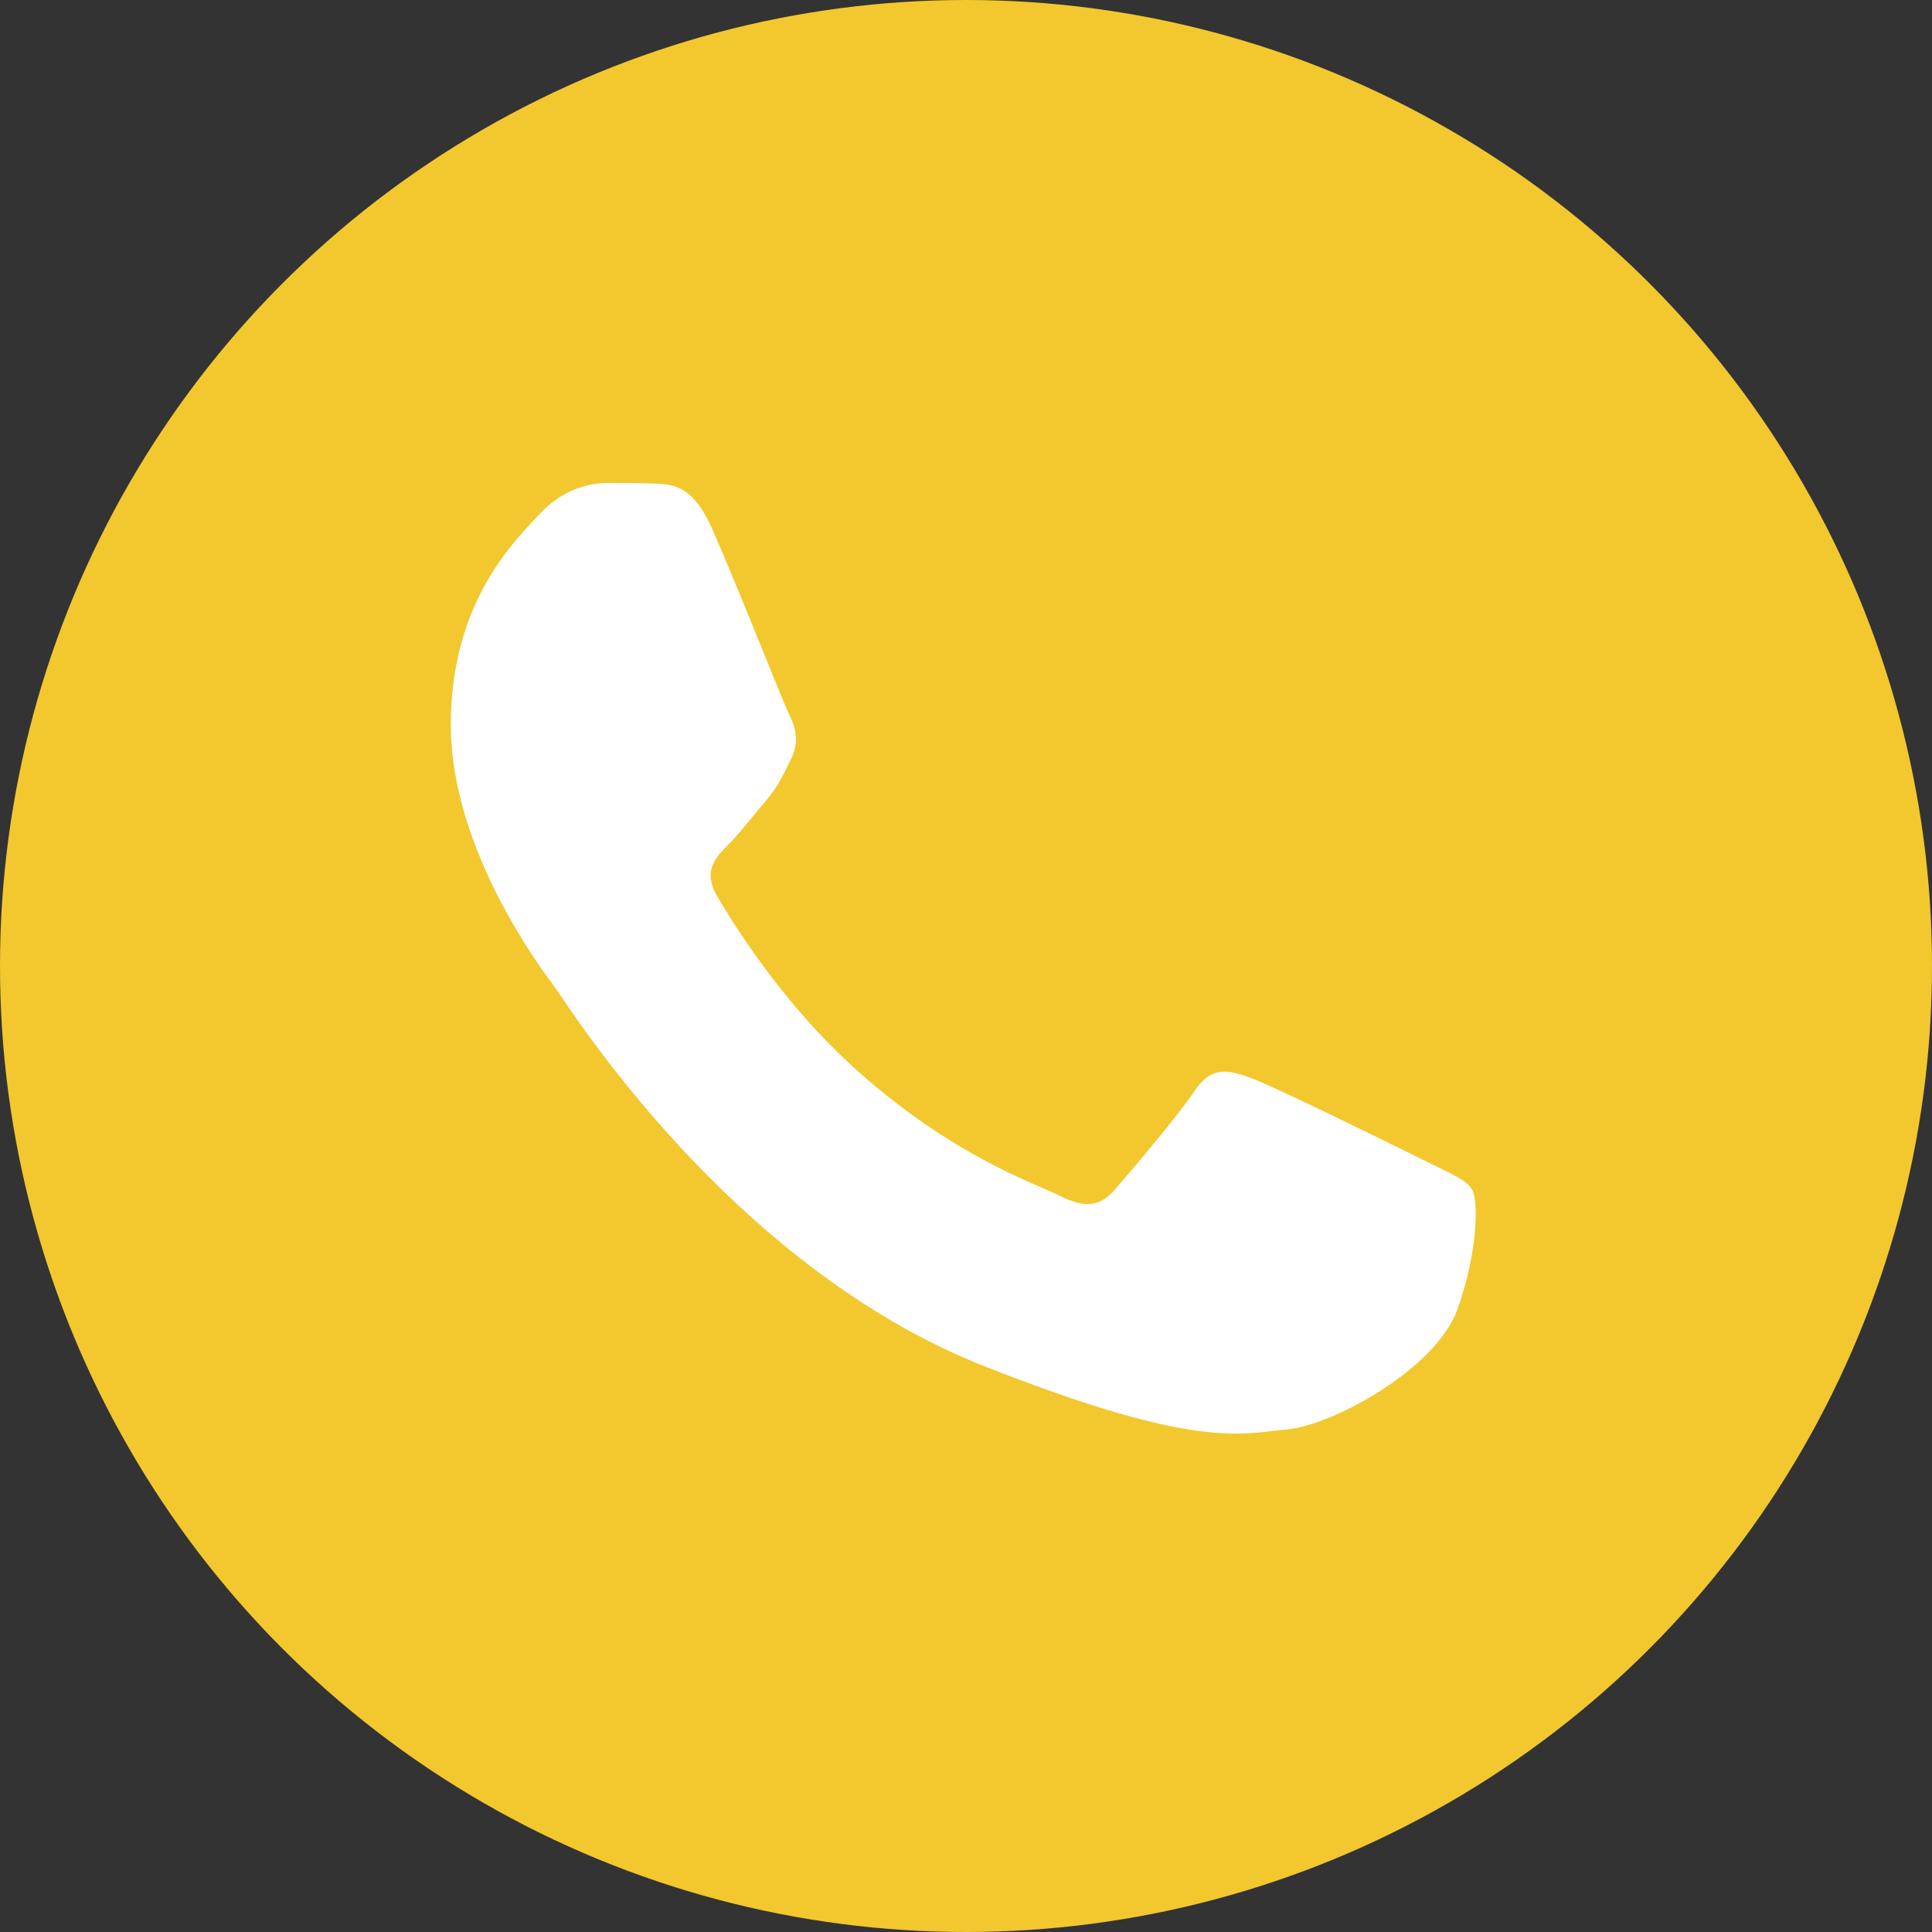
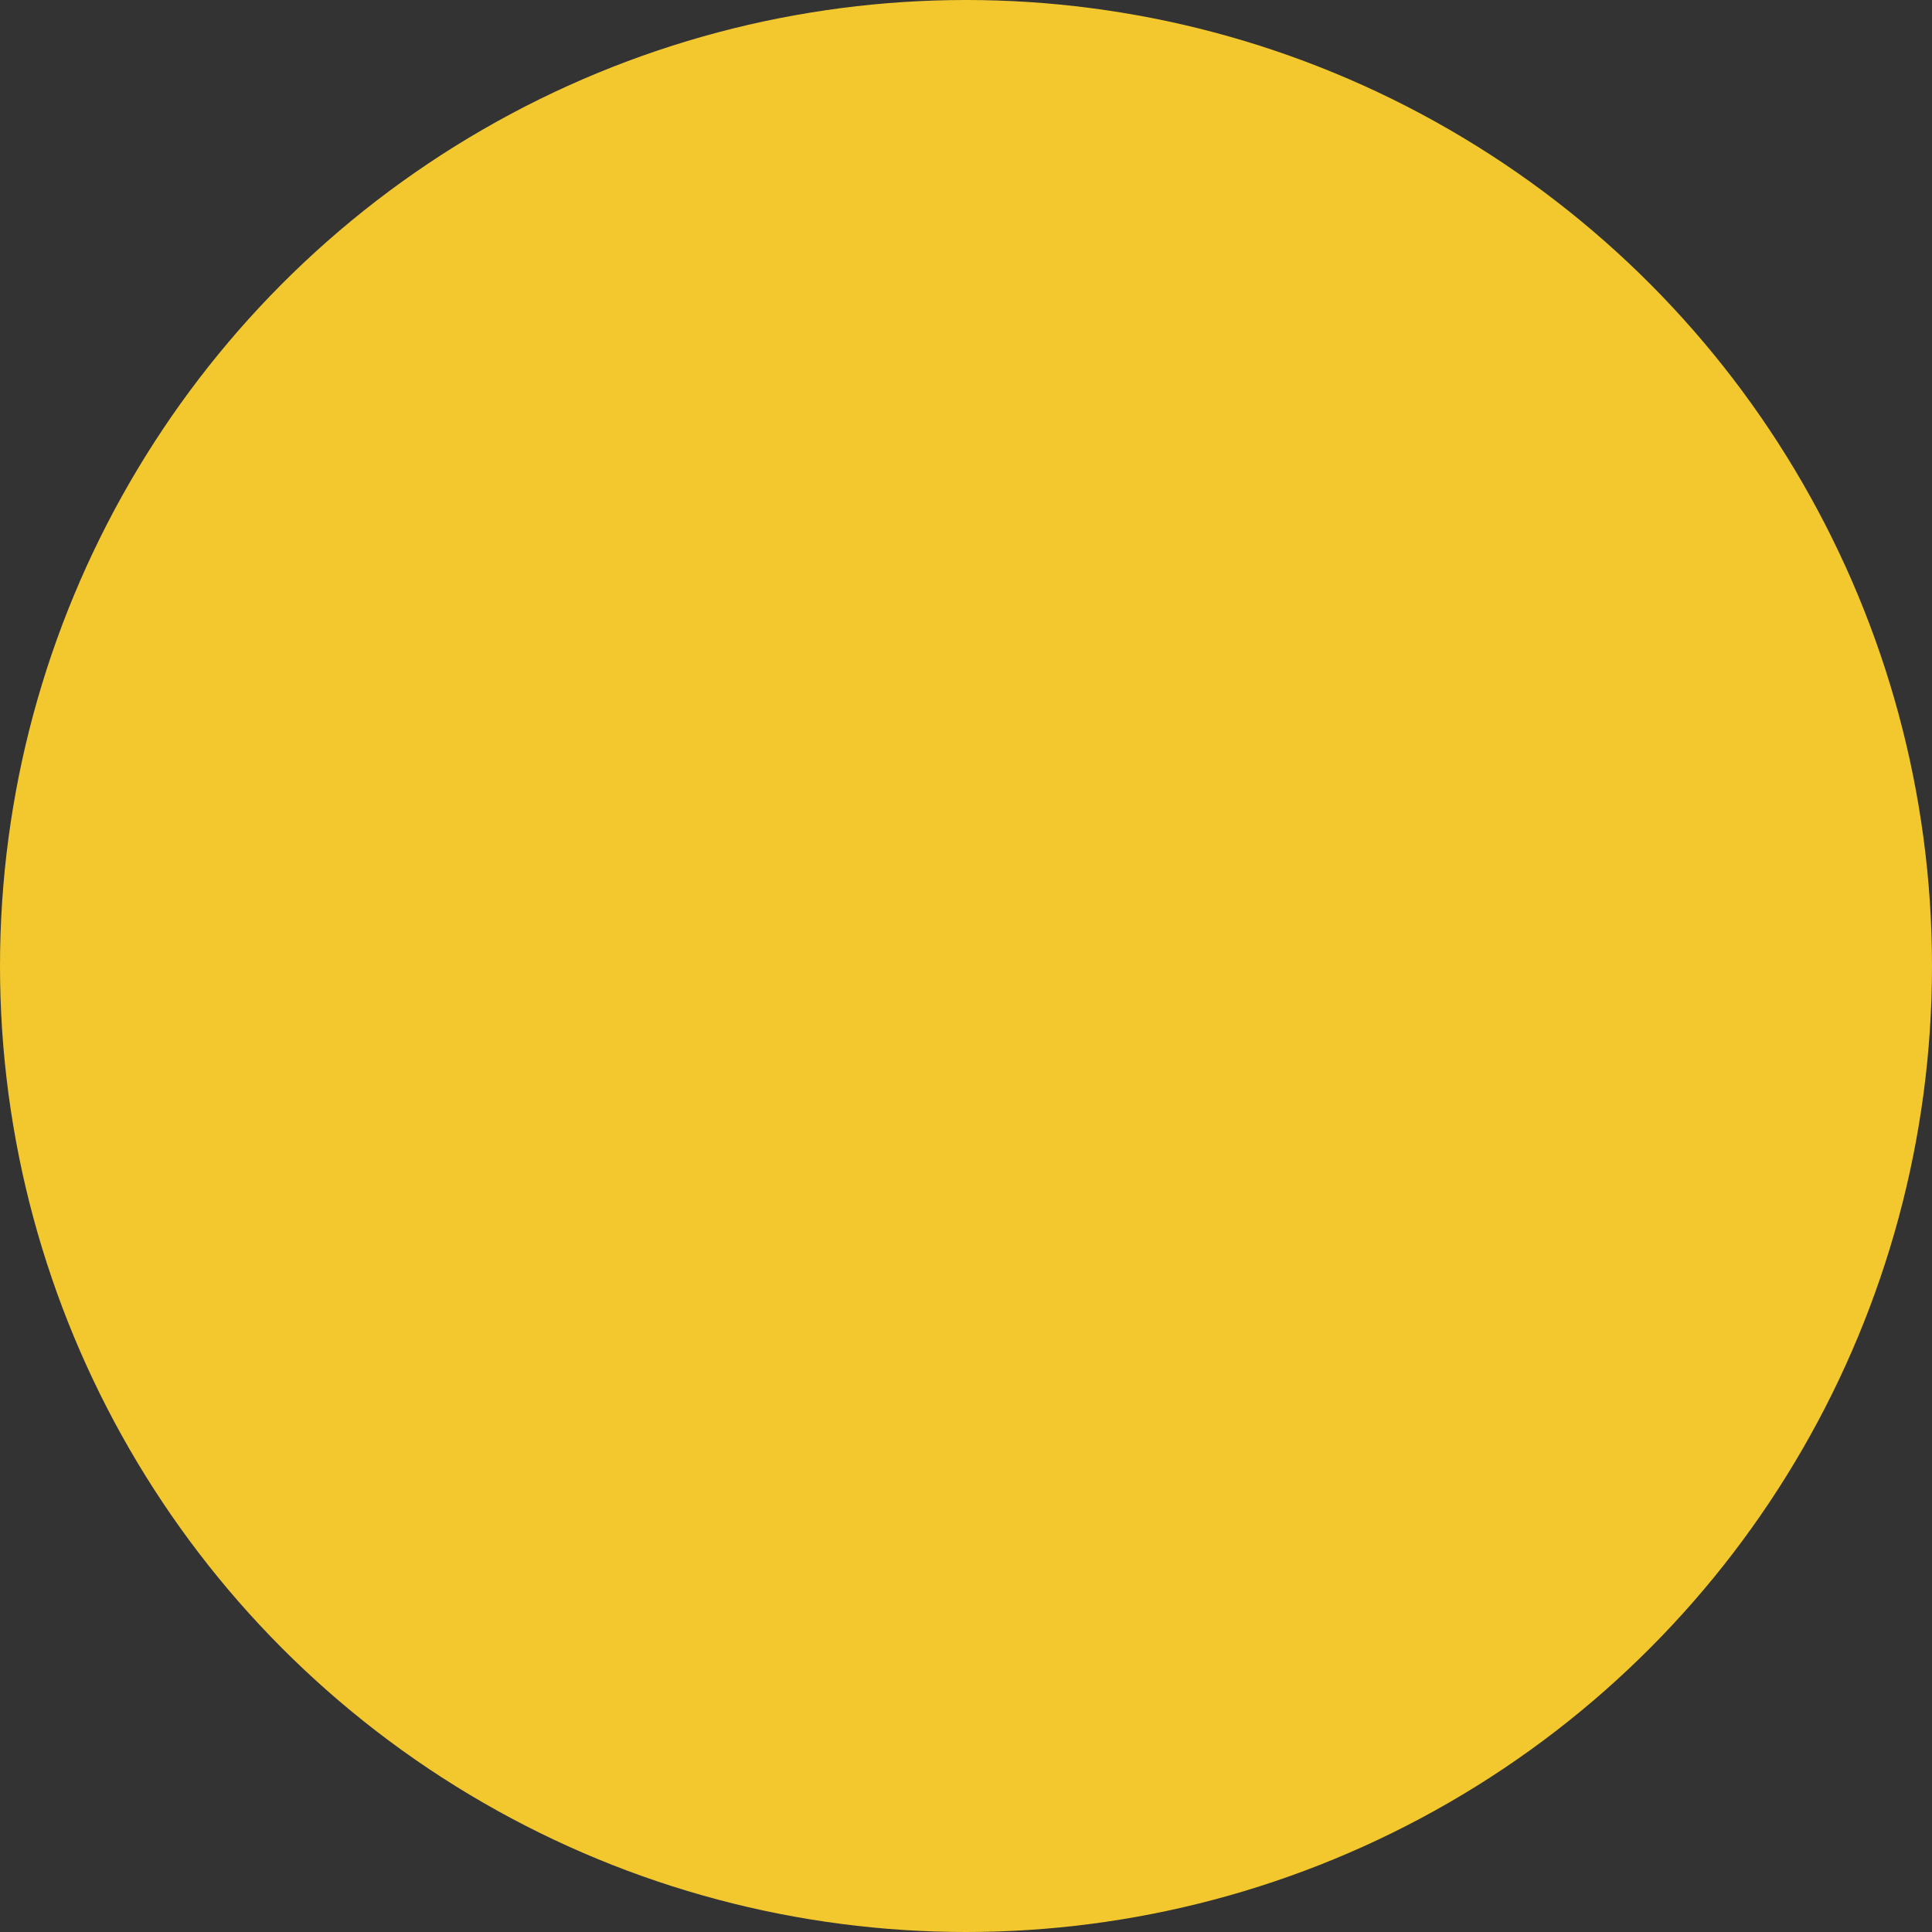
<svg xmlns="http://www.w3.org/2000/svg" width="60" height="60" viewBox="0 0 60 60" fill="none">
  <rect x="0" y="0" width="60" height="60" fill="#333333" stroke="none" />
  <circle cx="30" cy="30" r="30" fill="#F2C82E" />
-   <path d="M22.092 16.371C21.506 15.067 20.888 15.041 20.33 15.018C19.873 14.998 19.351 15 18.829 15C18.307 15 17.459 15.196 16.741 15.98C16.023 16.764 14 18.658 14 22.511C14 26.364 16.806 30.088 17.198 30.611C17.589 31.133 22.615 39.293 30.576 42.432C37.191 45.04 38.538 44.522 39.973 44.391C41.409 44.26 44.607 42.497 45.259 40.668C45.912 38.84 45.912 37.272 45.717 36.945C45.521 36.618 44.998 36.422 44.215 36.031C43.432 35.639 39.582 33.745 38.864 33.483C38.146 33.222 37.624 33.092 37.102 33.876C36.579 34.659 35.08 36.422 34.622 36.945C34.166 37.468 33.709 37.533 32.926 37.142C32.142 36.749 29.62 35.923 26.628 33.255C24.299 31.179 22.728 28.616 22.271 27.832C21.814 27.049 22.222 26.624 22.614 26.234C22.966 25.883 23.398 25.32 23.79 24.862C24.18 24.405 24.311 24.079 24.572 23.556C24.833 23.034 24.702 22.576 24.507 22.185C24.311 21.793 22.789 17.92 22.092 16.371Z" fill="white" />
</svg>